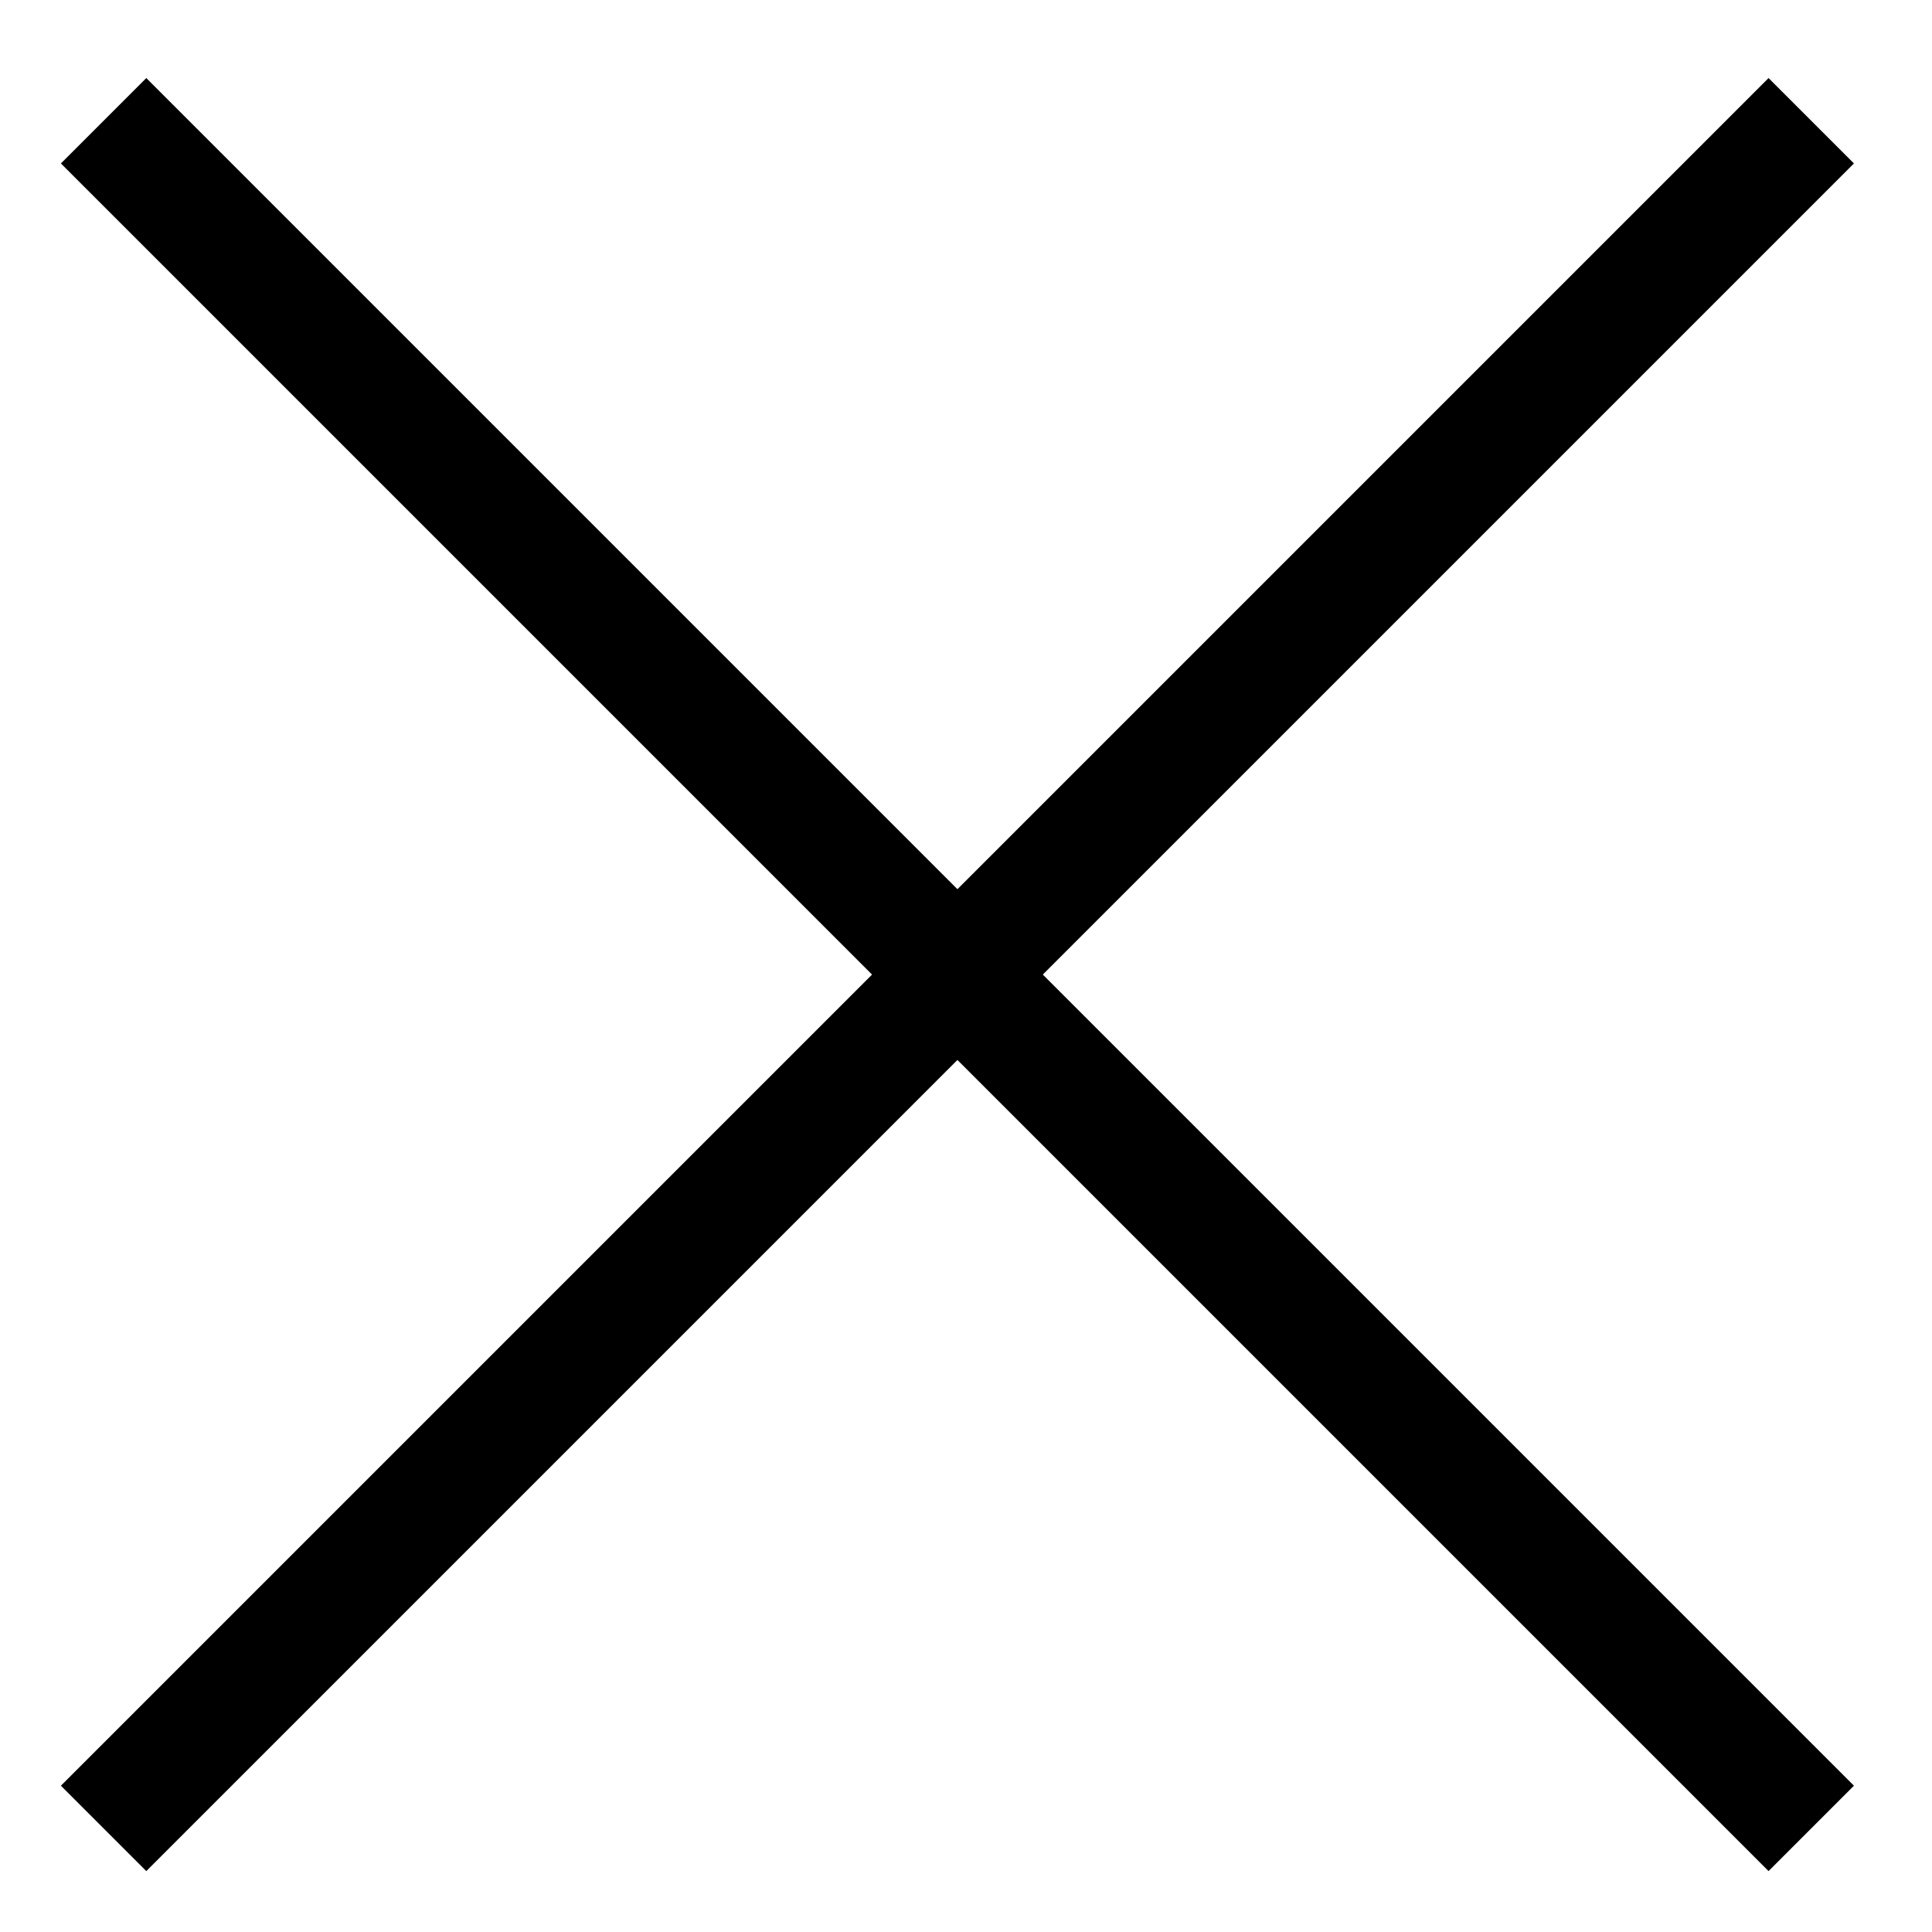
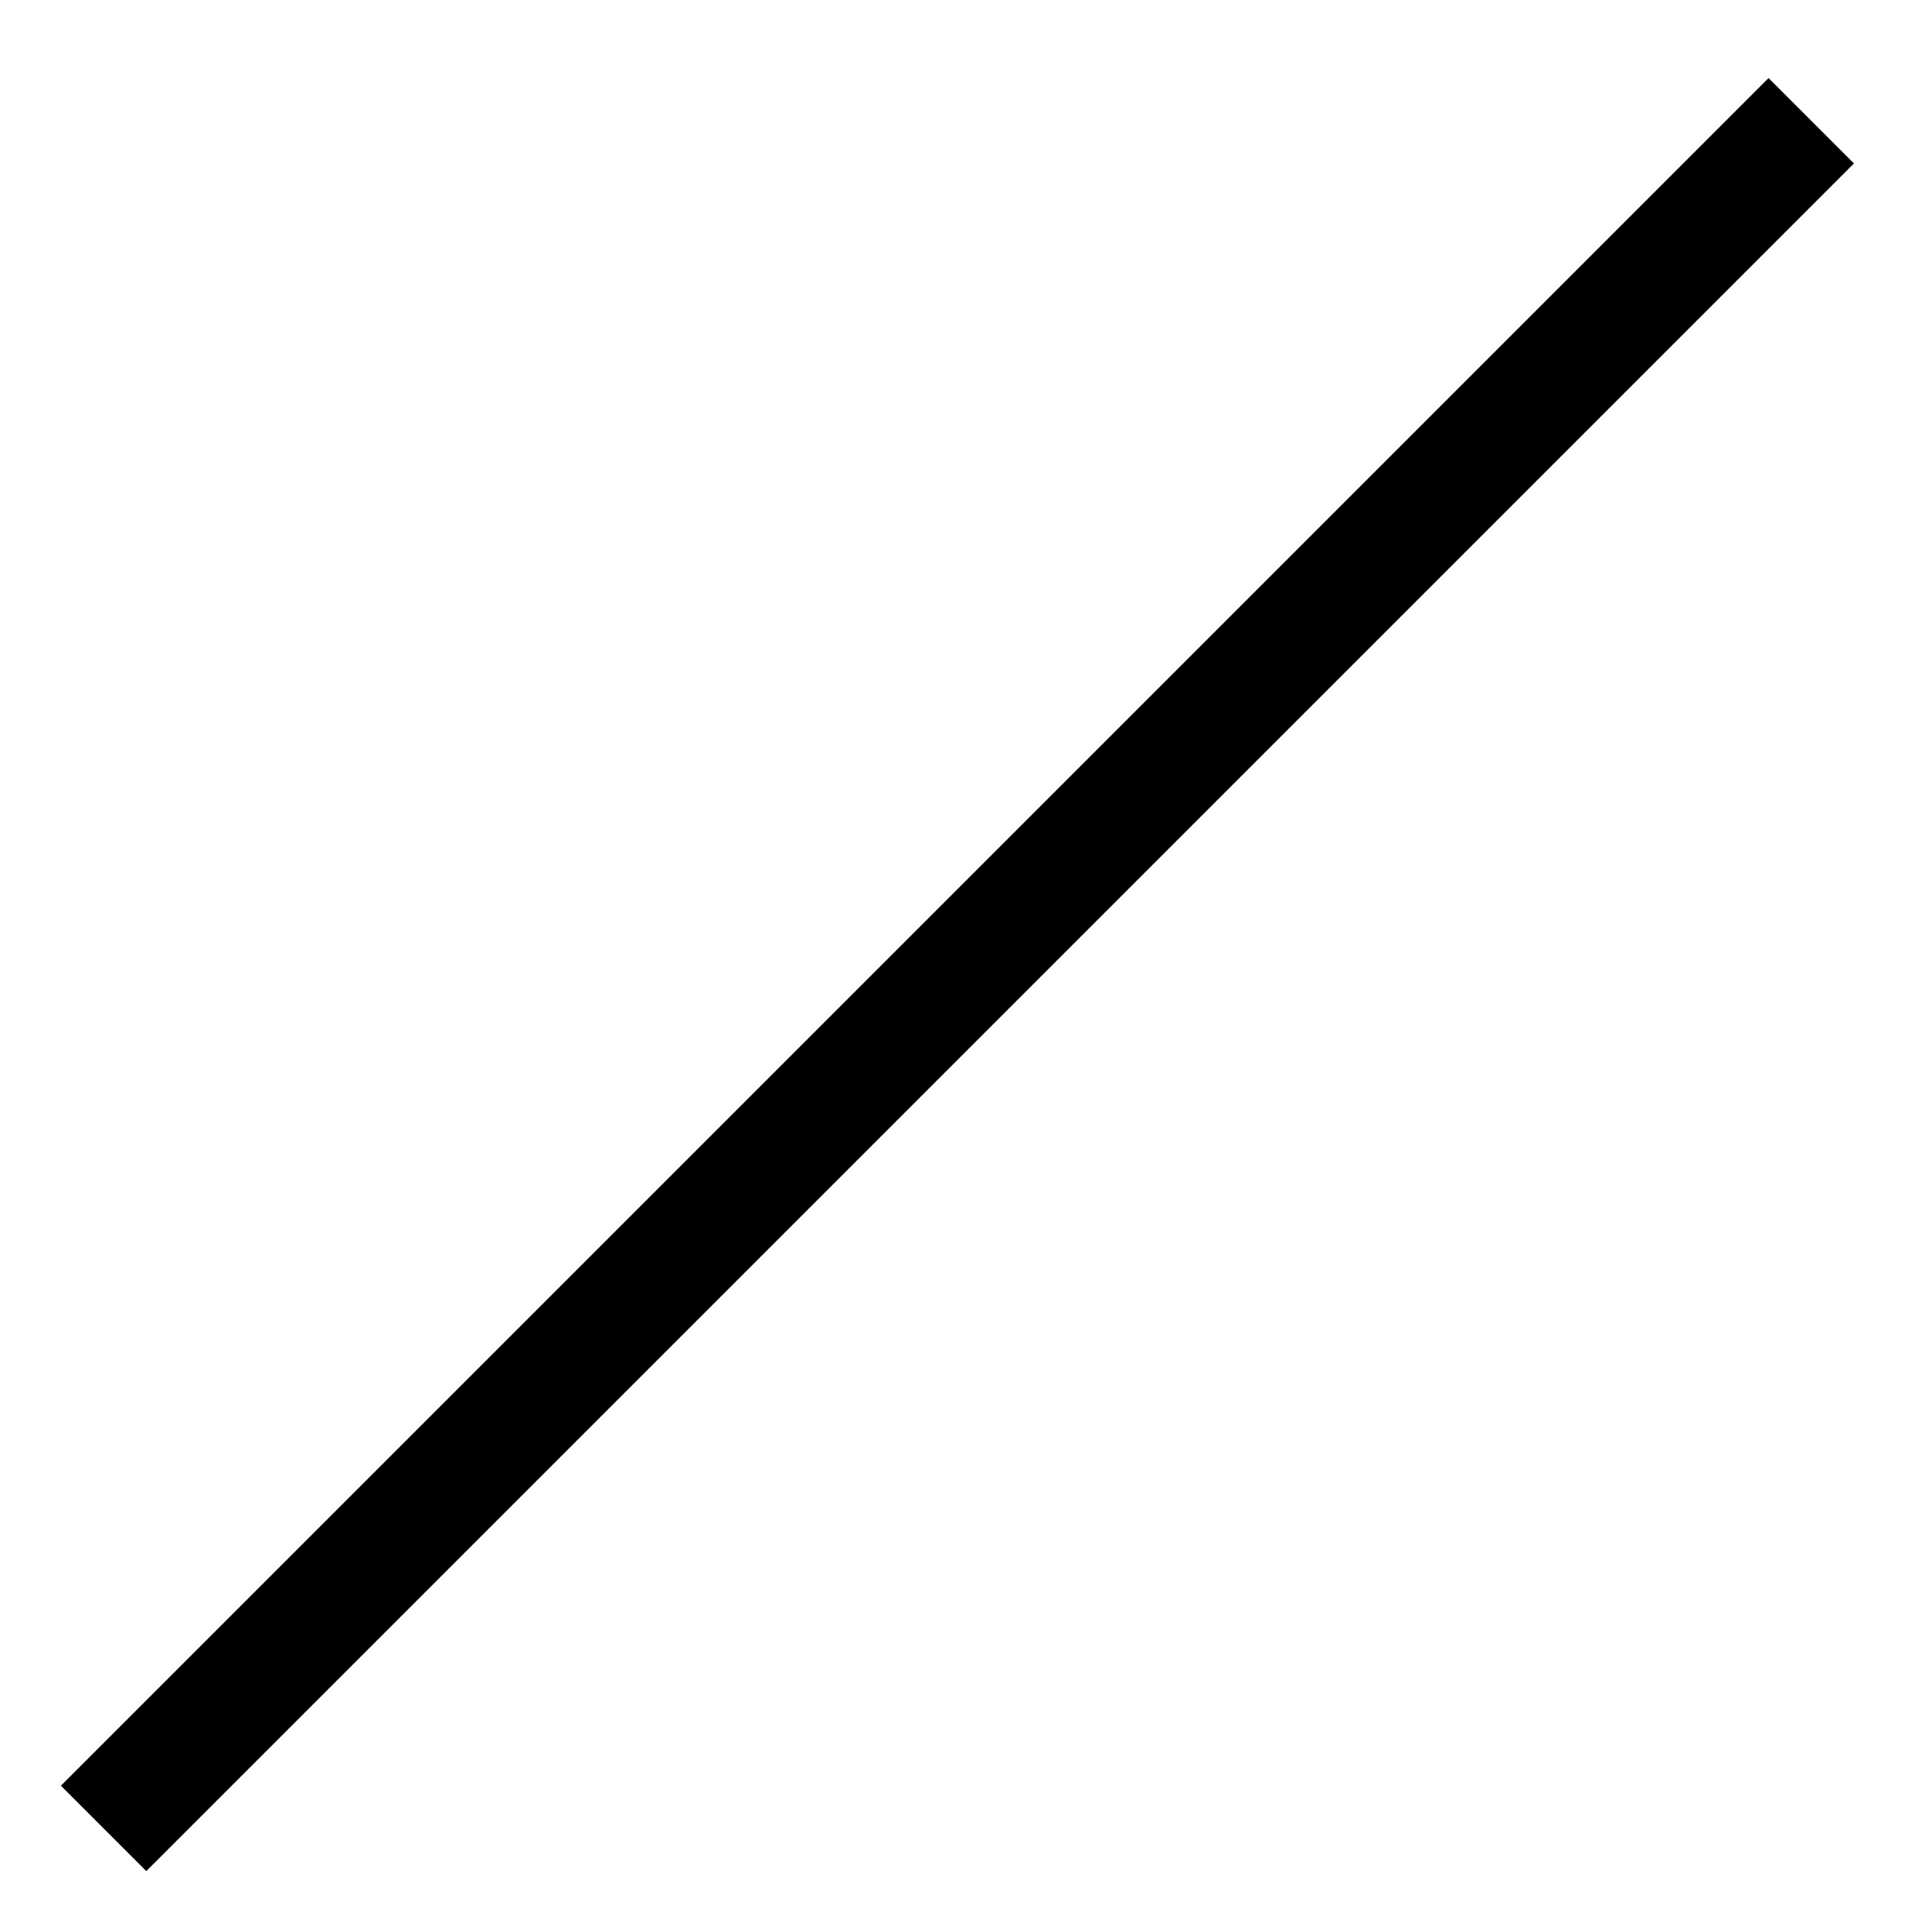
<svg xmlns="http://www.w3.org/2000/svg" width="16" height="16" viewBox="0 0 16 16" fill="none">
  <g id="Group 3">
    <path id="Vector 1" d="M15 1L0.858 15.142" stroke="black" />
-     <path id="Vector 2" d="M15 15.142L0.858 1" stroke="black" />
  </g>
</svg>